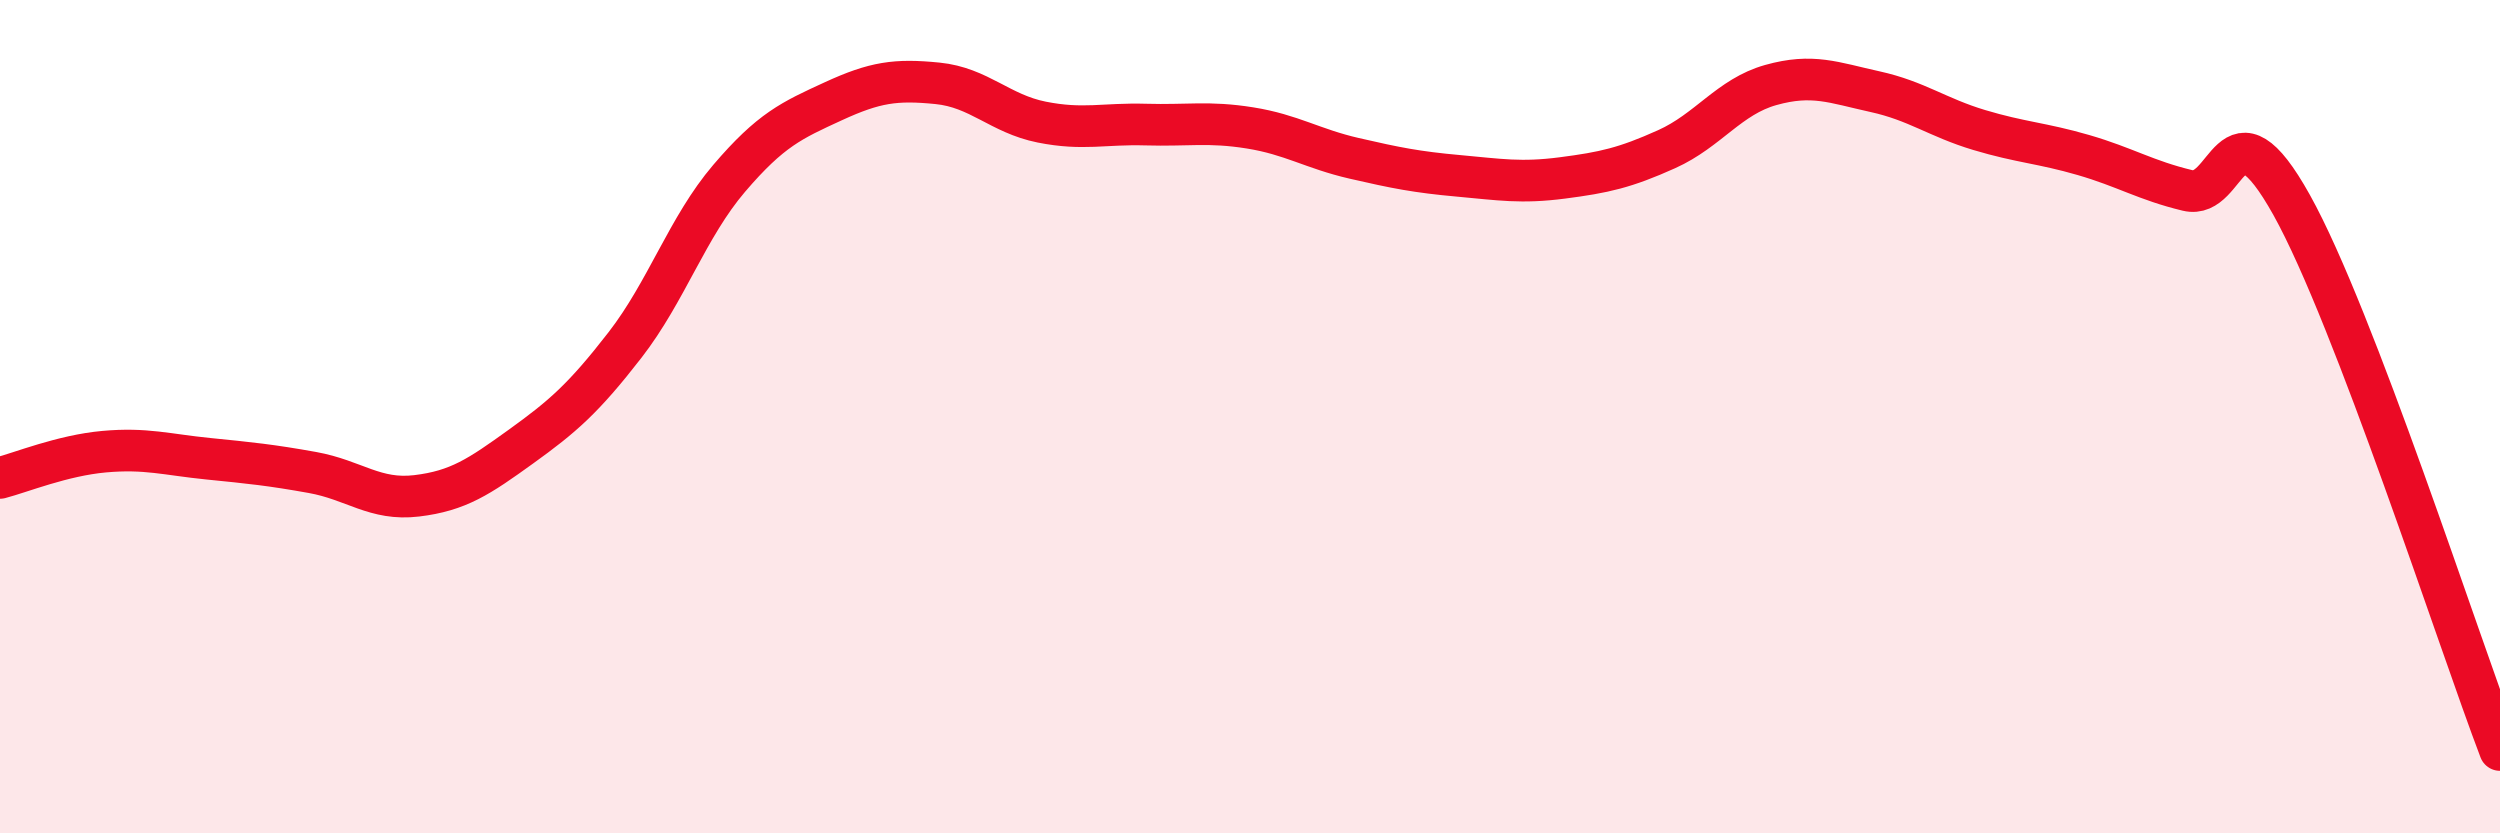
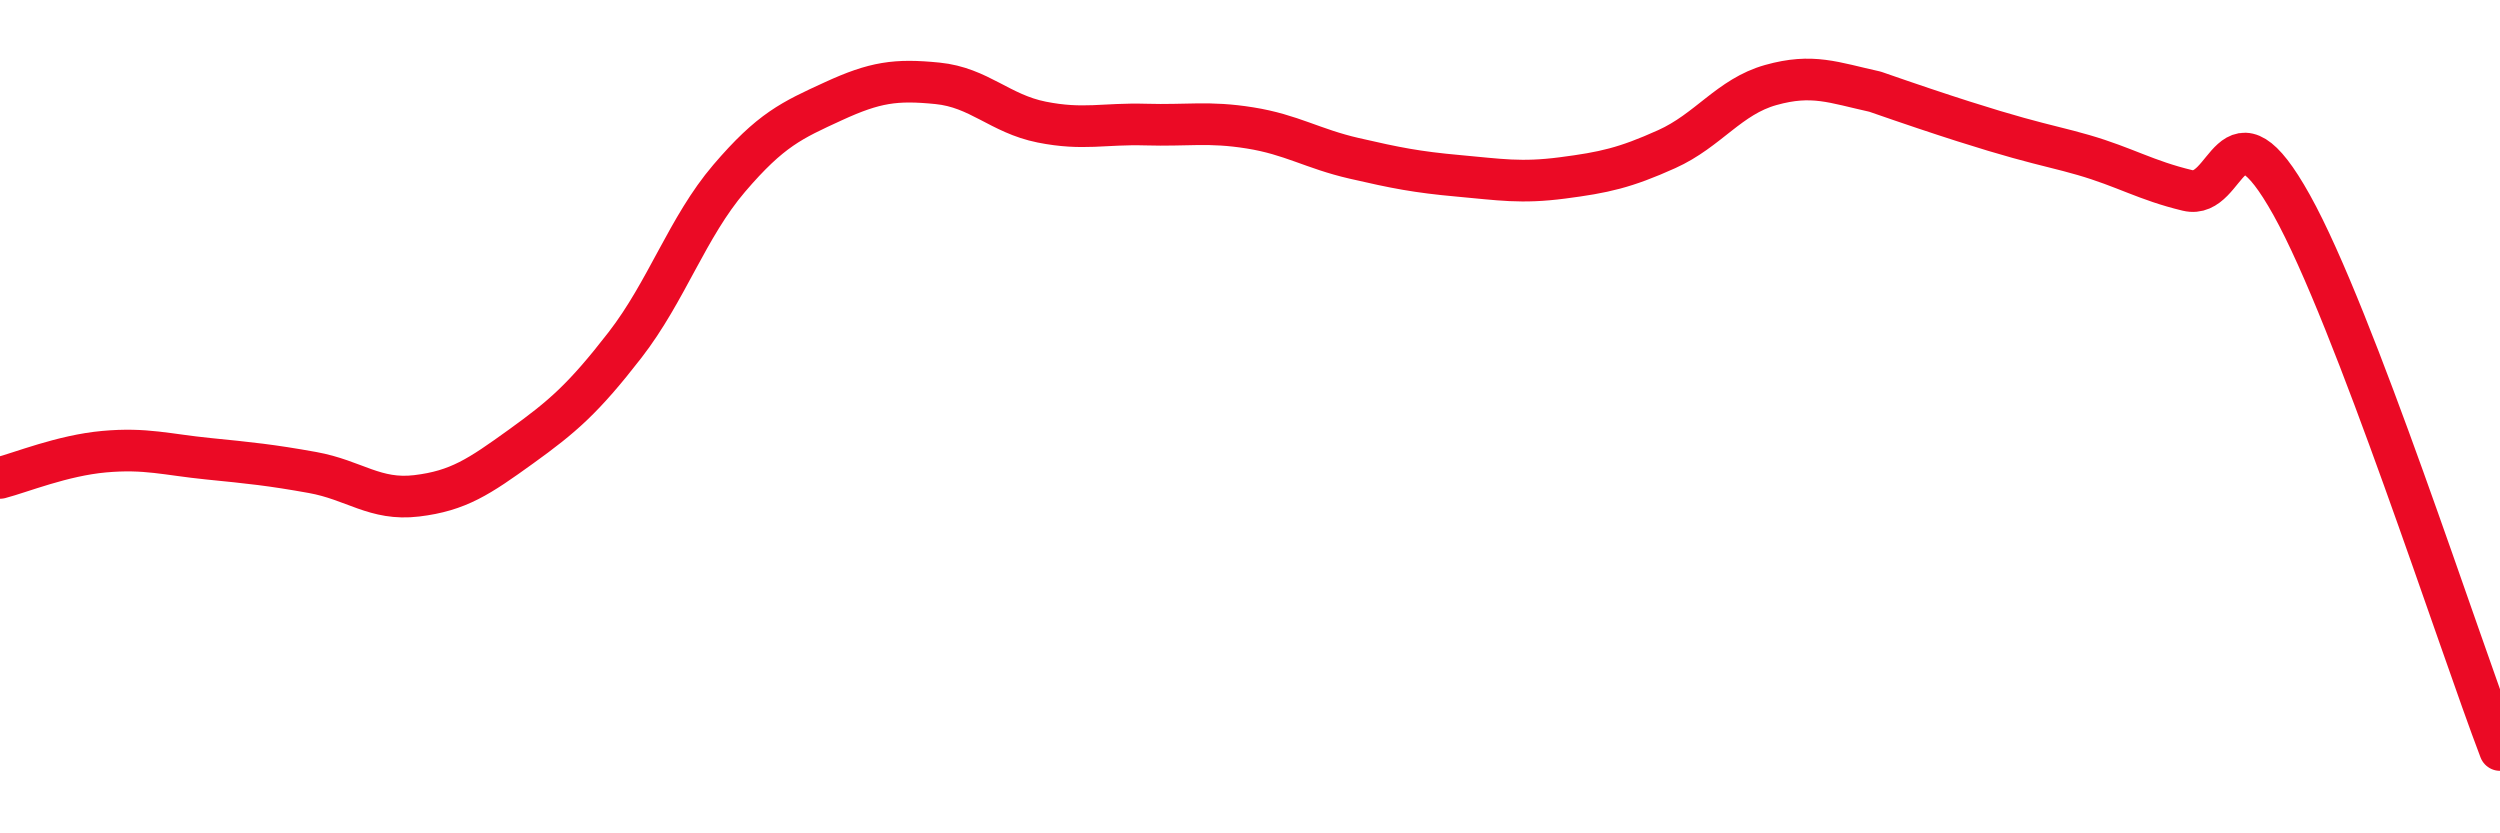
<svg xmlns="http://www.w3.org/2000/svg" width="60" height="20" viewBox="0 0 60 20">
-   <path d="M 0,11.47 C 0.5,11.34 1.5,10.93 2.5,10.84 C 3.5,10.75 4,10.91 5,11.01 C 6,11.11 6.5,11.16 7.5,11.34 C 8.5,11.52 9,12.02 10,11.9 C 11,11.78 11.5,11.44 12.5,10.72 C 13.5,10 14,9.57 15,8.28 C 16,6.99 16.5,5.45 17.5,4.28 C 18.5,3.11 19,2.89 20,2.43 C 21,1.97 21.5,1.9 22.5,2 C 23.5,2.1 24,2.73 25,2.93 C 26,3.13 26.5,2.96 27.5,2.99 C 28.5,3.02 29,2.91 30,3.07 C 31,3.23 31.5,3.57 32.5,3.8 C 33.5,4.03 34,4.13 35,4.22 C 36,4.31 36.5,4.4 37.5,4.27 C 38.5,4.14 39,4.03 40,3.58 C 41,3.13 41.5,2.32 42.5,2.04 C 43.5,1.76 44,1.98 45,2.2 C 46,2.42 46.5,2.82 47.5,3.12 C 48.5,3.42 49,3.43 50,3.72 C 51,4.01 51.5,4.33 52.5,4.57 C 53.5,4.81 53.5,2.23 55,4.92 C 56.5,7.61 59,15.38 60,18L60 20L0 20Z" fill="#EB0A25" opacity="0.1" stroke-linecap="round" stroke-linejoin="round" />
-   <path d="M 0,11.47 C 0.5,11.34 1.5,10.93 2.5,10.84 C 3.5,10.75 4,10.91 5,11.01 C 6,11.11 6.5,11.16 7.5,11.34 C 8.5,11.52 9,12.02 10,11.9 C 11,11.78 11.5,11.44 12.5,10.72 C 13.5,10 14,9.57 15,8.28 C 16,6.99 16.5,5.45 17.5,4.28 C 18.5,3.11 19,2.89 20,2.43 C 21,1.97 21.5,1.9 22.5,2 C 23.5,2.1 24,2.73 25,2.93 C 26,3.13 26.5,2.96 27.5,2.99 C 28.5,3.02 29,2.91 30,3.07 C 31,3.23 31.5,3.57 32.5,3.8 C 33.5,4.03 34,4.13 35,4.22 C 36,4.31 36.5,4.4 37.5,4.27 C 38.5,4.14 39,4.03 40,3.58 C 41,3.13 41.5,2.32 42.5,2.04 C 43.5,1.76 44,1.98 45,2.2 C 46,2.42 46.5,2.82 47.5,3.12 C 48.5,3.42 49,3.43 50,3.72 C 51,4.01 51.5,4.33 52.5,4.57 C 53.5,4.81 53.5,2.23 55,4.92 C 56.5,7.61 59,15.38 60,18" stroke="#EB0A25" stroke-width="1" fill="none" stroke-linecap="round" stroke-linejoin="round" />
+   <path d="M 0,11.47 C 0.5,11.34 1.5,10.93 2.5,10.84 C 3.5,10.75 4,10.91 5,11.01 C 6,11.11 6.5,11.16 7.5,11.34 C 8.5,11.52 9,12.02 10,11.9 C 11,11.78 11.5,11.44 12.5,10.72 C 13.5,10 14,9.57 15,8.28 C 16,6.99 16.5,5.45 17.5,4.28 C 18.5,3.11 19,2.89 20,2.43 C 21,1.97 21.5,1.9 22.5,2 C 23.5,2.1 24,2.73 25,2.93 C 26,3.13 26.5,2.96 27.5,2.99 C 28.5,3.02 29,2.91 30,3.07 C 31,3.23 31.5,3.57 32.5,3.8 C 33.5,4.03 34,4.13 35,4.22 C 36,4.31 36.5,4.4 37.5,4.27 C 38.5,4.14 39,4.03 40,3.58 C 41,3.13 41.5,2.32 42.5,2.04 C 43.5,1.76 44,1.98 45,2.2 C 48.5,3.42 49,3.43 50,3.72 C 51,4.01 51.5,4.33 52.5,4.57 C 53.5,4.81 53.5,2.23 55,4.92 C 56.5,7.61 59,15.38 60,18" stroke="#EB0A25" stroke-width="1" fill="none" stroke-linecap="round" stroke-linejoin="round" />
</svg>